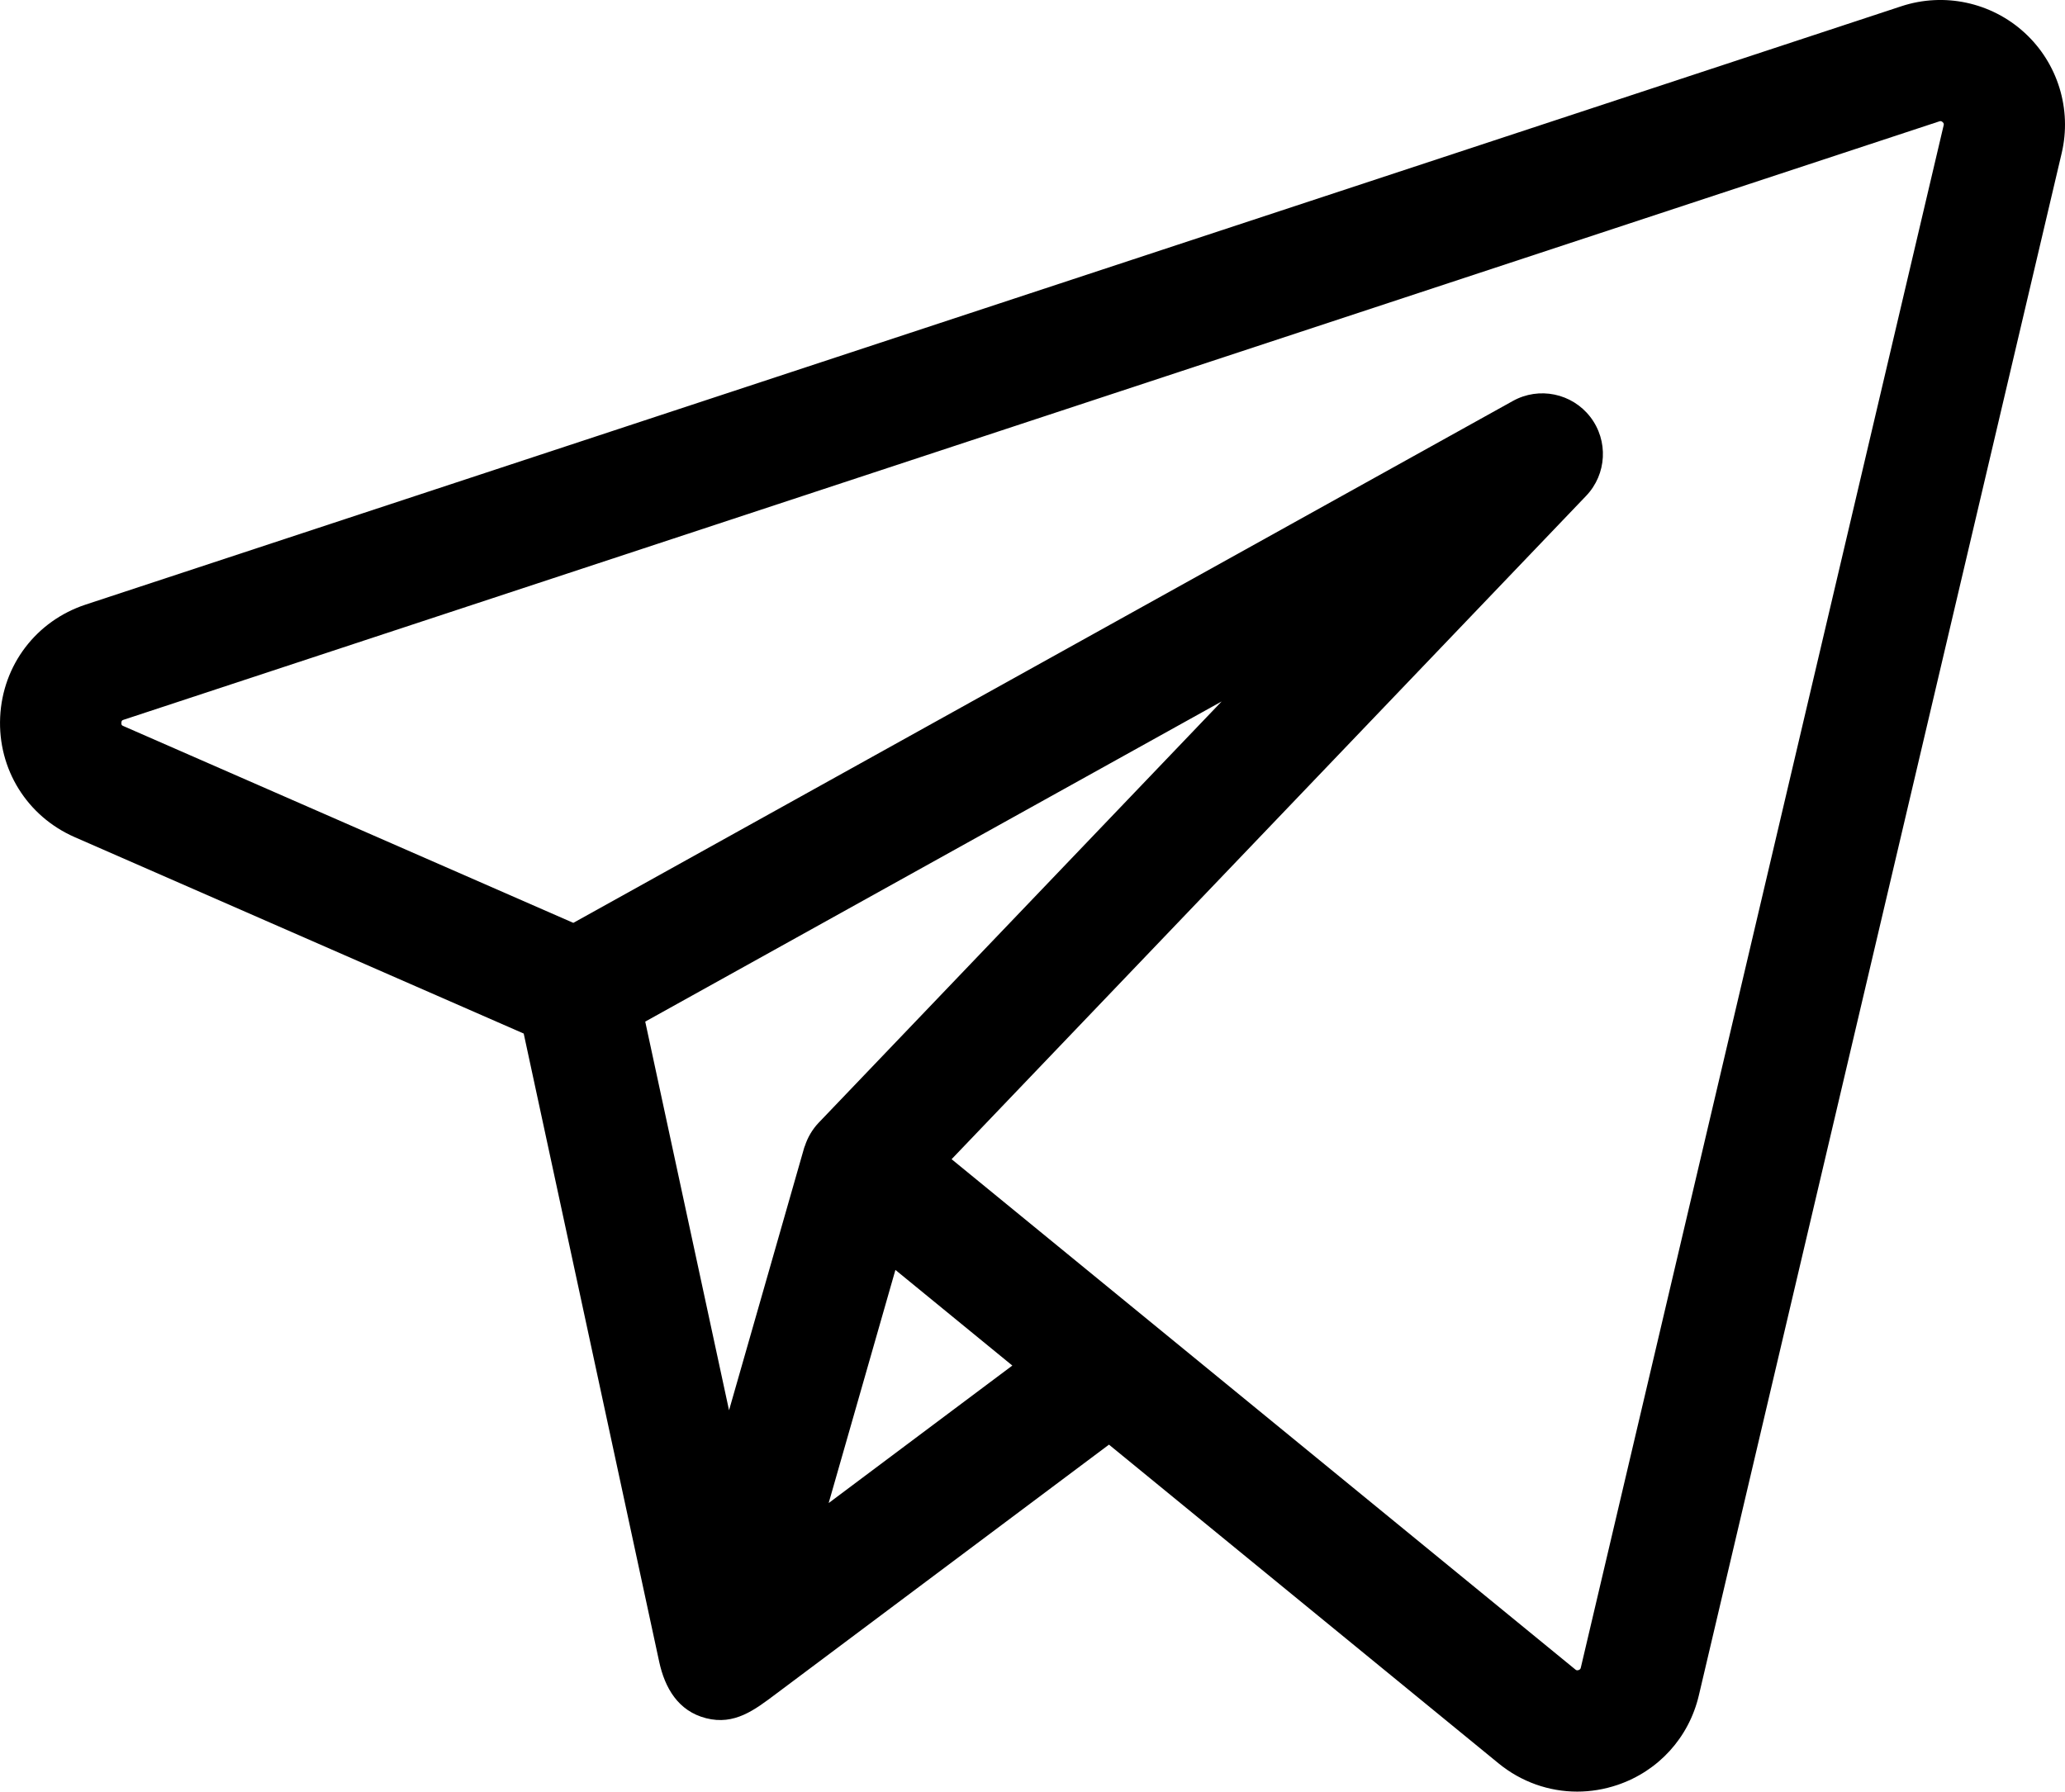
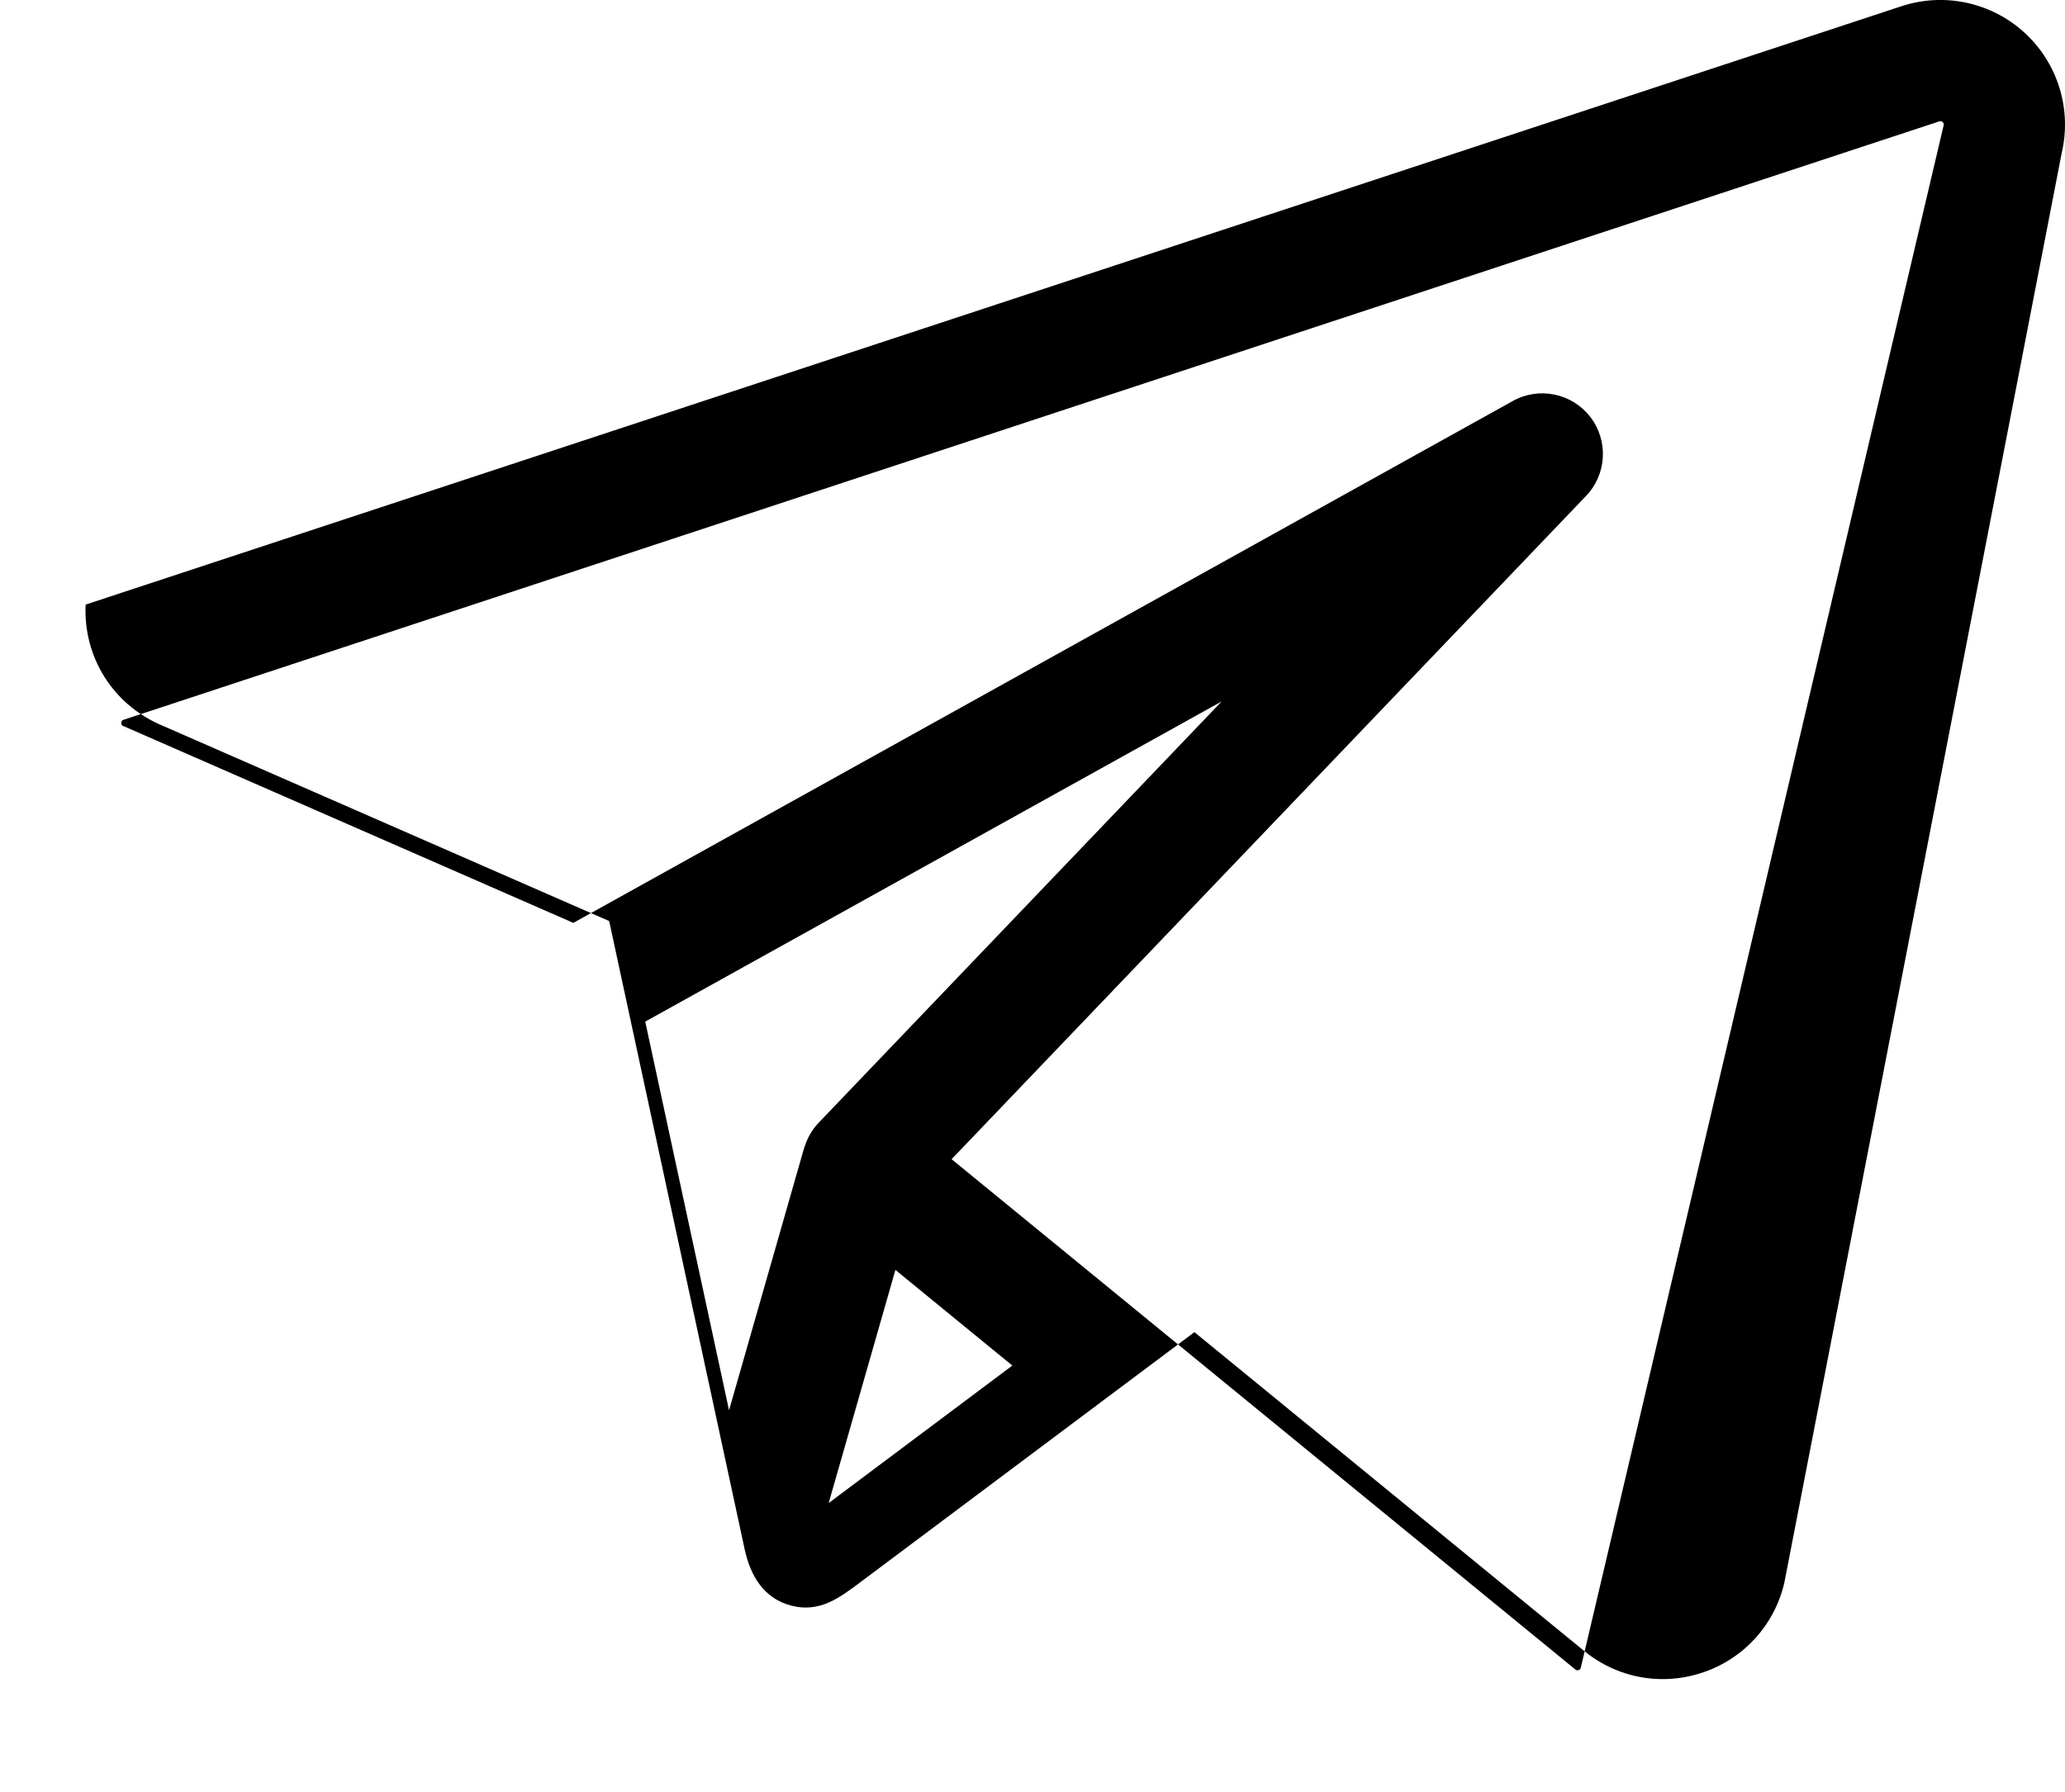
<svg xmlns="http://www.w3.org/2000/svg" id="_Слой_2" data-name="Слой 2" viewBox="0 0 512 444.32">
  <defs>
    <style>
      .cls-1 {
        stroke-width: 0px;
      }
    </style>
  </defs>
  <g id="_Слой_2-2" data-name=" Слой 2">
    <g id="Capa_1" data-name="Capa 1">
-       <path class="cls-1" d="M501.97,8.11c-8.24-7.55-19.94-10.06-30.55-6.56L21.23,149.94C8.96,153.99.64,164.94.04,177.84c-.61,12.9,6.65,24.59,18.48,29.77l111.33,48.71c.54,2.52,32.5,150.76,33.59,155.79,1.4,6.47,4.68,12.24,11.64,14.01,7.04,1.79,12.01-2.05,17.26-5.99,2.92-2.19,82.62-61.86,82.62-61.86l96.59,79.04c5.63,4.61,12.5,7.01,19.51,7.01,3.34,0,6.71-.55,9.99-1.66,10.17-3.45,17.7-11.74,20.16-22.19L511.18,37.97c2.56-10.88-.97-22.32-9.21-29.86ZM199.54,284.23c-.05.13-.11.28-.16.45l-18.62,65.07-20.78-96.39,142.92-79.4-99.92,104.48c-1.57,1.65-2.73,3.64-3.43,5.8h-.01ZM205.46,372.76l8.46-29.55,8.09-28.27,28.99,23.72-45.54,34.1h0ZM481.91,31.08l-89.96,382.5c-.05.19-.11.45-.55.6s-.65-.02-.8-.14l-105.69-86.49h0l-48.97-40.07,157.32-164.5c5.14-5.37,5.58-13.69,1.04-19.58-4.55-5.89-12.71-7.57-19.2-3.96l-232.95,129.43-111.56-48.81c-.34-.15-.53-.23-.5-.81.03-.57.22-.64.57-.75L480.83,30.1c.22-.07.46-.15.83.18.36.33.3.58.25.81h0Z" />
+       <path class="cls-1" d="M501.97,8.11c-8.24-7.55-19.94-10.06-30.55-6.56L21.23,149.94c-.61,12.9,6.65,24.59,18.48,29.77l111.33,48.71c.54,2.52,32.5,150.76,33.59,155.79,1.4,6.47,4.68,12.24,11.64,14.01,7.04,1.79,12.01-2.05,17.26-5.99,2.92-2.19,82.62-61.86,82.62-61.86l96.59,79.04c5.63,4.61,12.5,7.01,19.51,7.01,3.34,0,6.71-.55,9.99-1.66,10.17-3.45,17.7-11.74,20.16-22.19L511.18,37.97c2.56-10.88-.97-22.32-9.21-29.86ZM199.54,284.23c-.05.13-.11.28-.16.45l-18.62,65.07-20.78-96.39,142.92-79.4-99.92,104.48c-1.57,1.65-2.73,3.64-3.43,5.8h-.01ZM205.46,372.76l8.46-29.55,8.09-28.27,28.99,23.72-45.54,34.1h0ZM481.91,31.08l-89.96,382.5c-.05.19-.11.45-.55.6s-.65-.02-.8-.14l-105.69-86.49h0l-48.97-40.07,157.32-164.5c5.14-5.37,5.58-13.69,1.04-19.58-4.55-5.89-12.71-7.57-19.2-3.96l-232.95,129.43-111.56-48.81c-.34-.15-.53-.23-.5-.81.03-.57.22-.64.57-.75L480.83,30.1c.22-.07.46-.15.83.18.36.33.3.58.25.81h0Z" />
    </g>
  </g>
</svg>